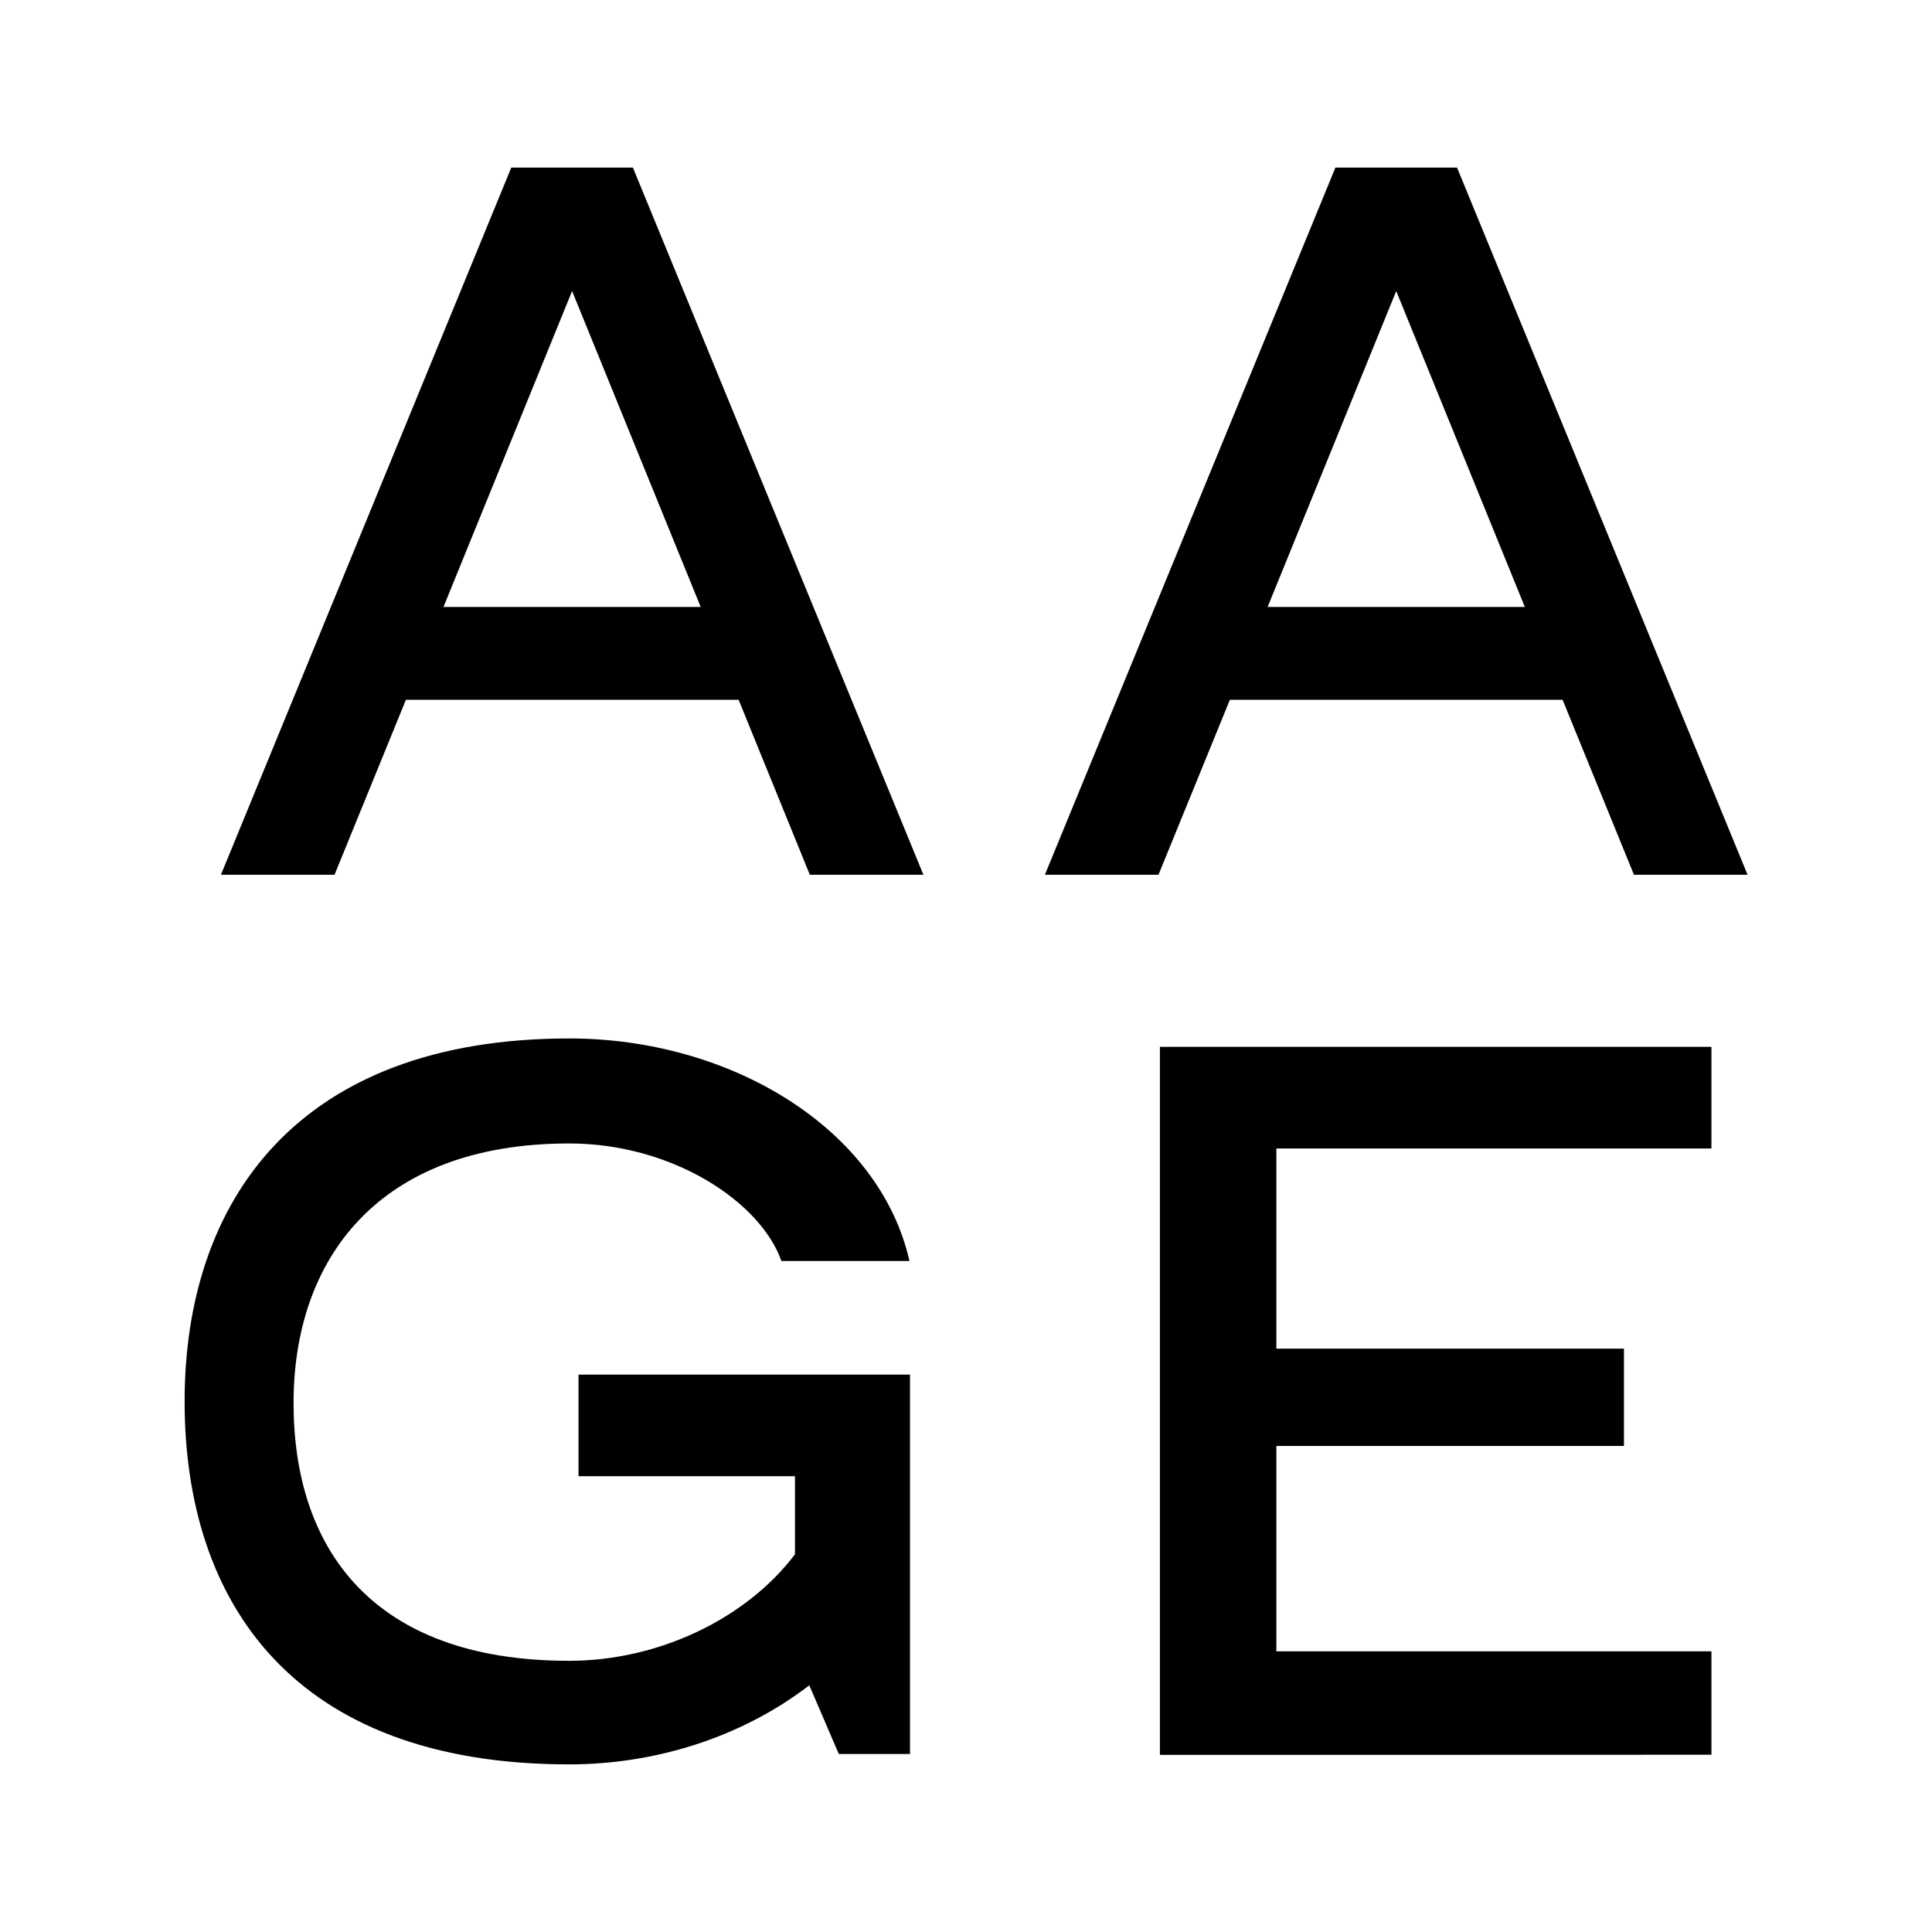
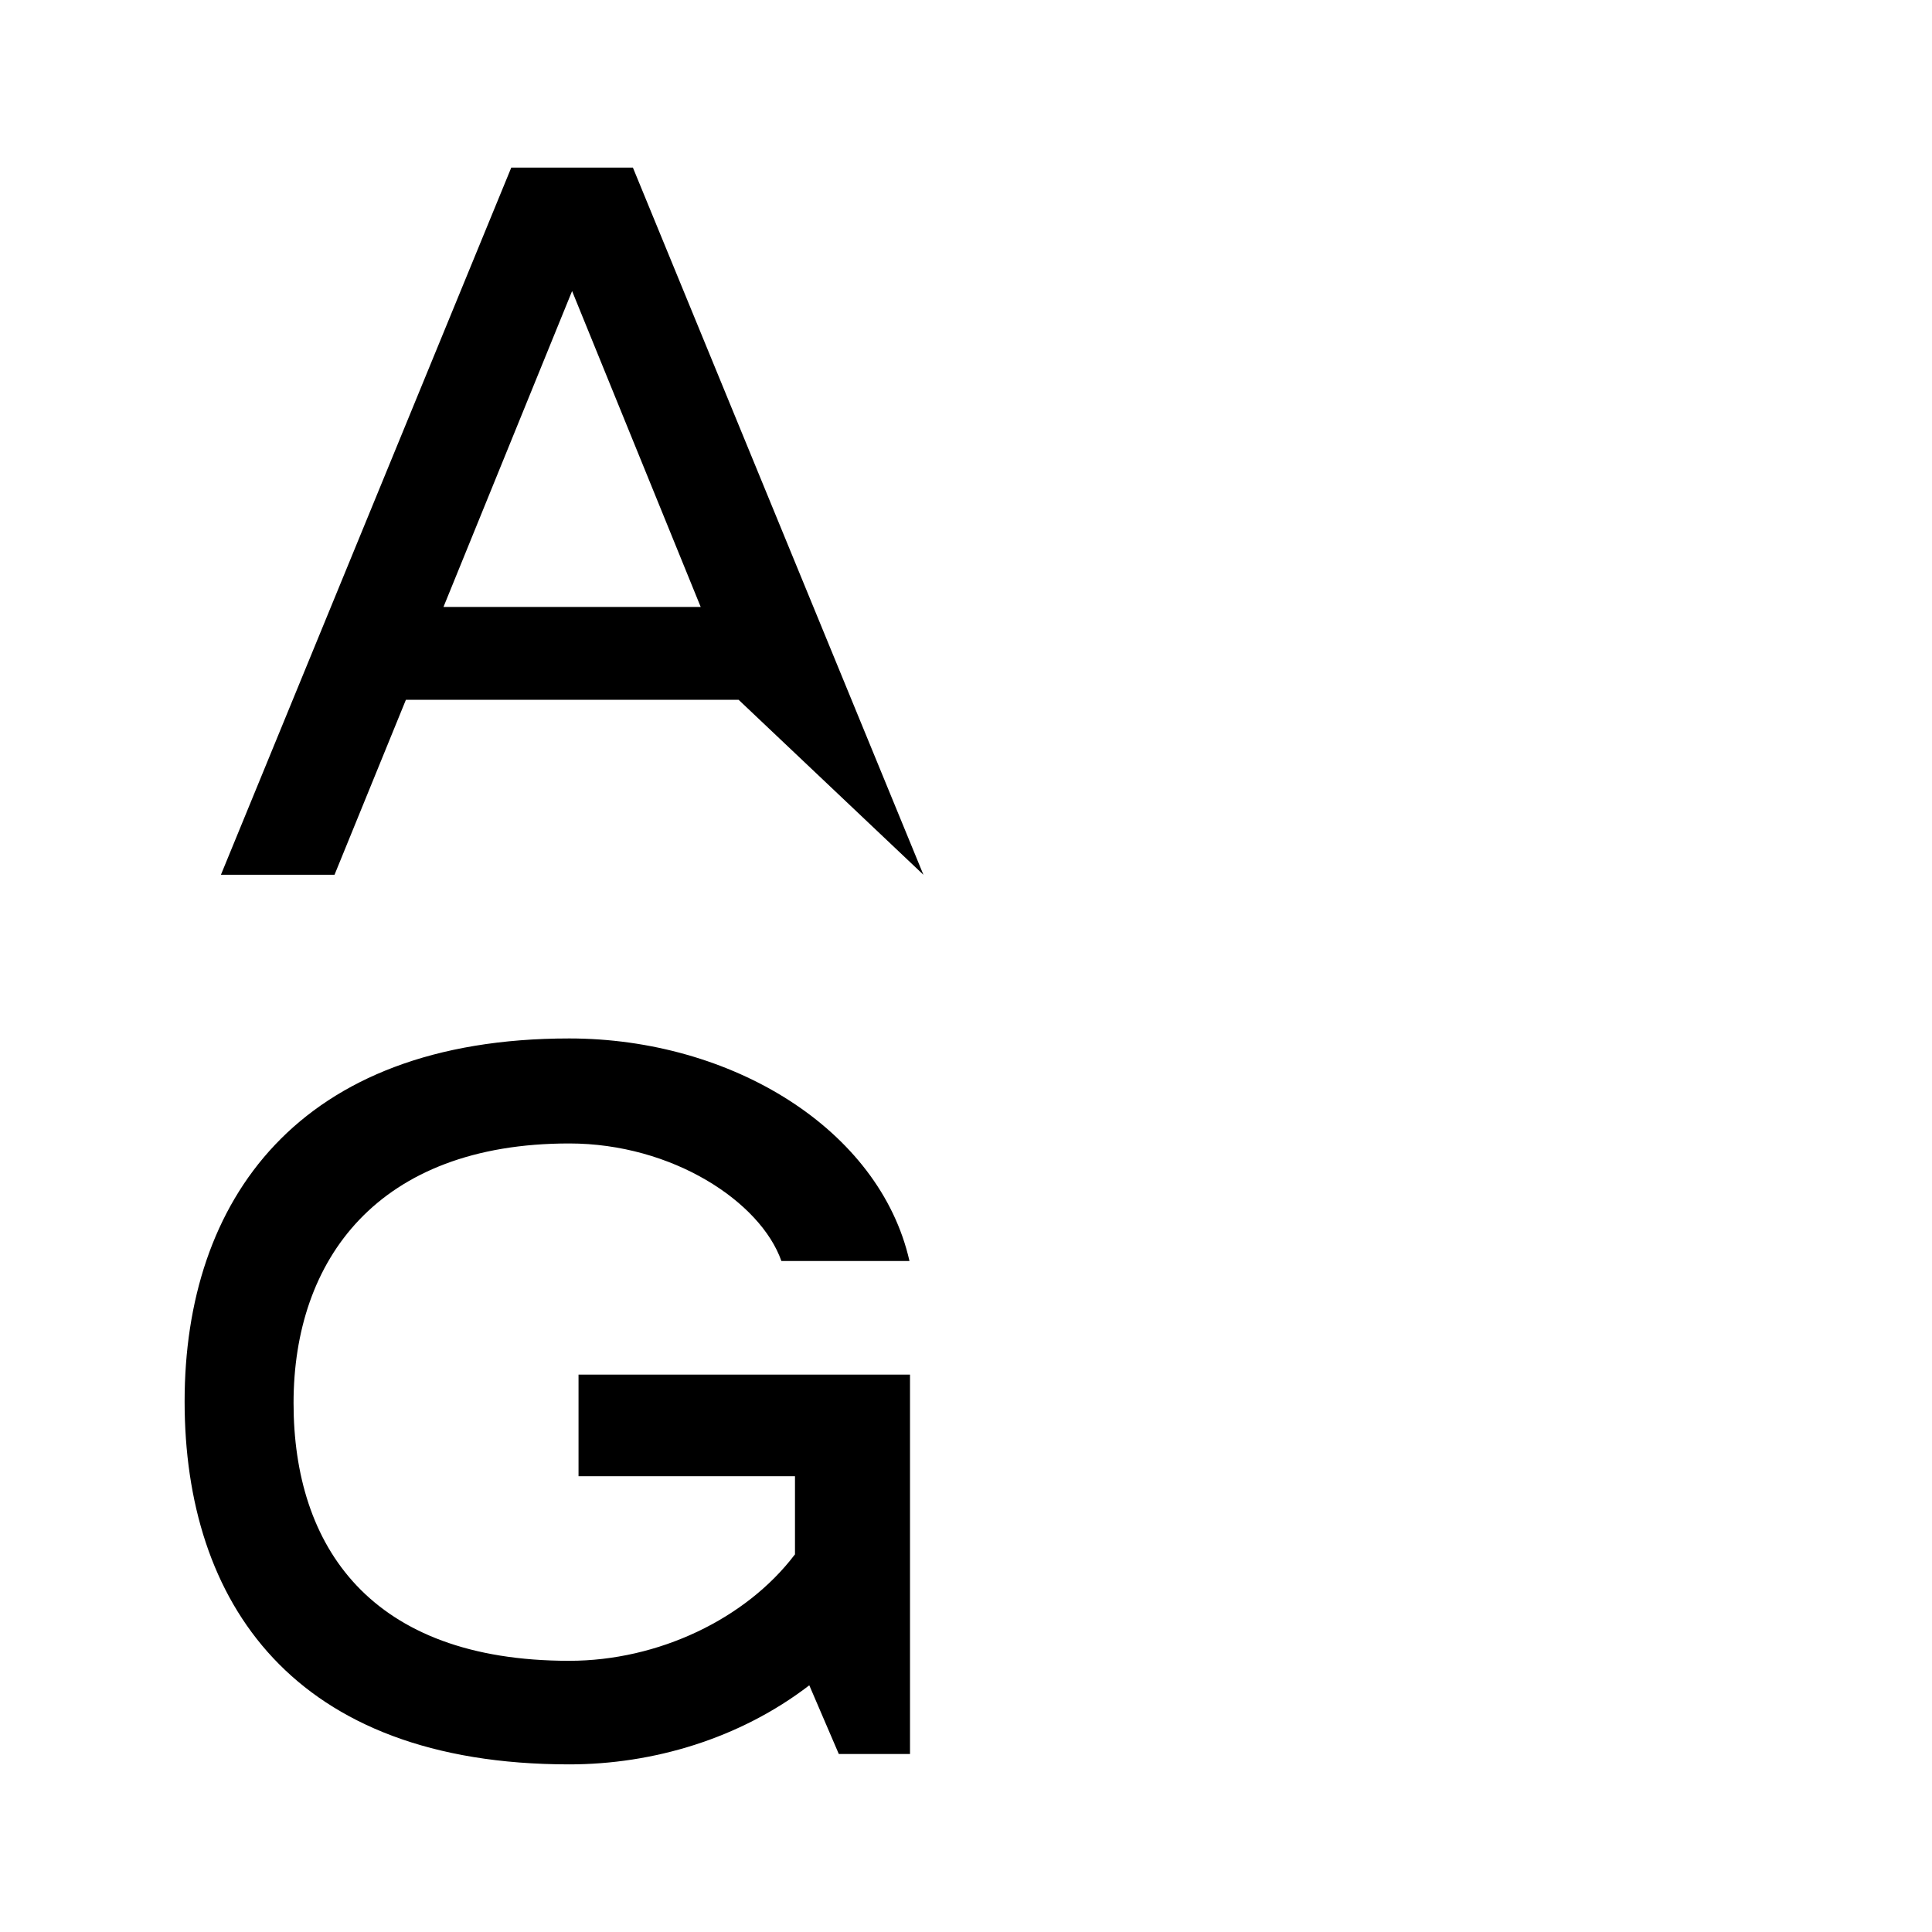
<svg xmlns="http://www.w3.org/2000/svg" version="1.1" id="Layer_1" x="0px" y="0px" width="1080px" height="1080px" viewBox="0 0 1080 1080" style="enable-background:new 0 0 1080 1080;" xml:space="preserve">
  <title>AAGE_Mark</title>
  <g>
-     <path d="M412.9,391.2h-186L187,489h-63.5L285.8,93.7h68L516.2,489h-63.5L412.9,391.2z M391.7,339.3l-71.9-176.6l-71.9,176.6H391.7z   " />
-     <path d="M873.5,391.2h-186L647.6,489h-63.5L746.5,93.7h68L976.9,489h-63.5L873.5,391.2z M852.4,339.3l-71.9-176.6l-71.9,176.6   H852.4z" />
+     <path d="M412.9,391.2h-186L187,489h-63.5L285.8,93.7h68L516.2,489L412.9,391.2z M391.7,339.3l-71.9-176.6l-71.9,176.6H391.7z   " />
    <path d="M508.7,768.5v212h-39.8l-16.5-38.4c-38.8,29.8-87.3,44.2-134.2,44.2c-154.6,0-215-90.8-215-202.9s63.2-202.9,215-202.9   c90.7,0,173.5,50.7,190.2,124.4l-71.6,0c-11.6-33-60.8-65.7-118.6-65.7c-107.2,0-154.1,65.1-154.1,145.1s42.7,144.1,154.1,144.1   c49.8,0,98.8-23.4,126.1-59.4l0.1,0v-43.8h-121v-56.8H508.7z" />
-     <path d="M713.5,641.9v112h194.3v54.4H713.5v114.8h243.2v57.8L648.4,981V585.2l308.3,0v56.8H713.5z" />
  </g>
</svg>